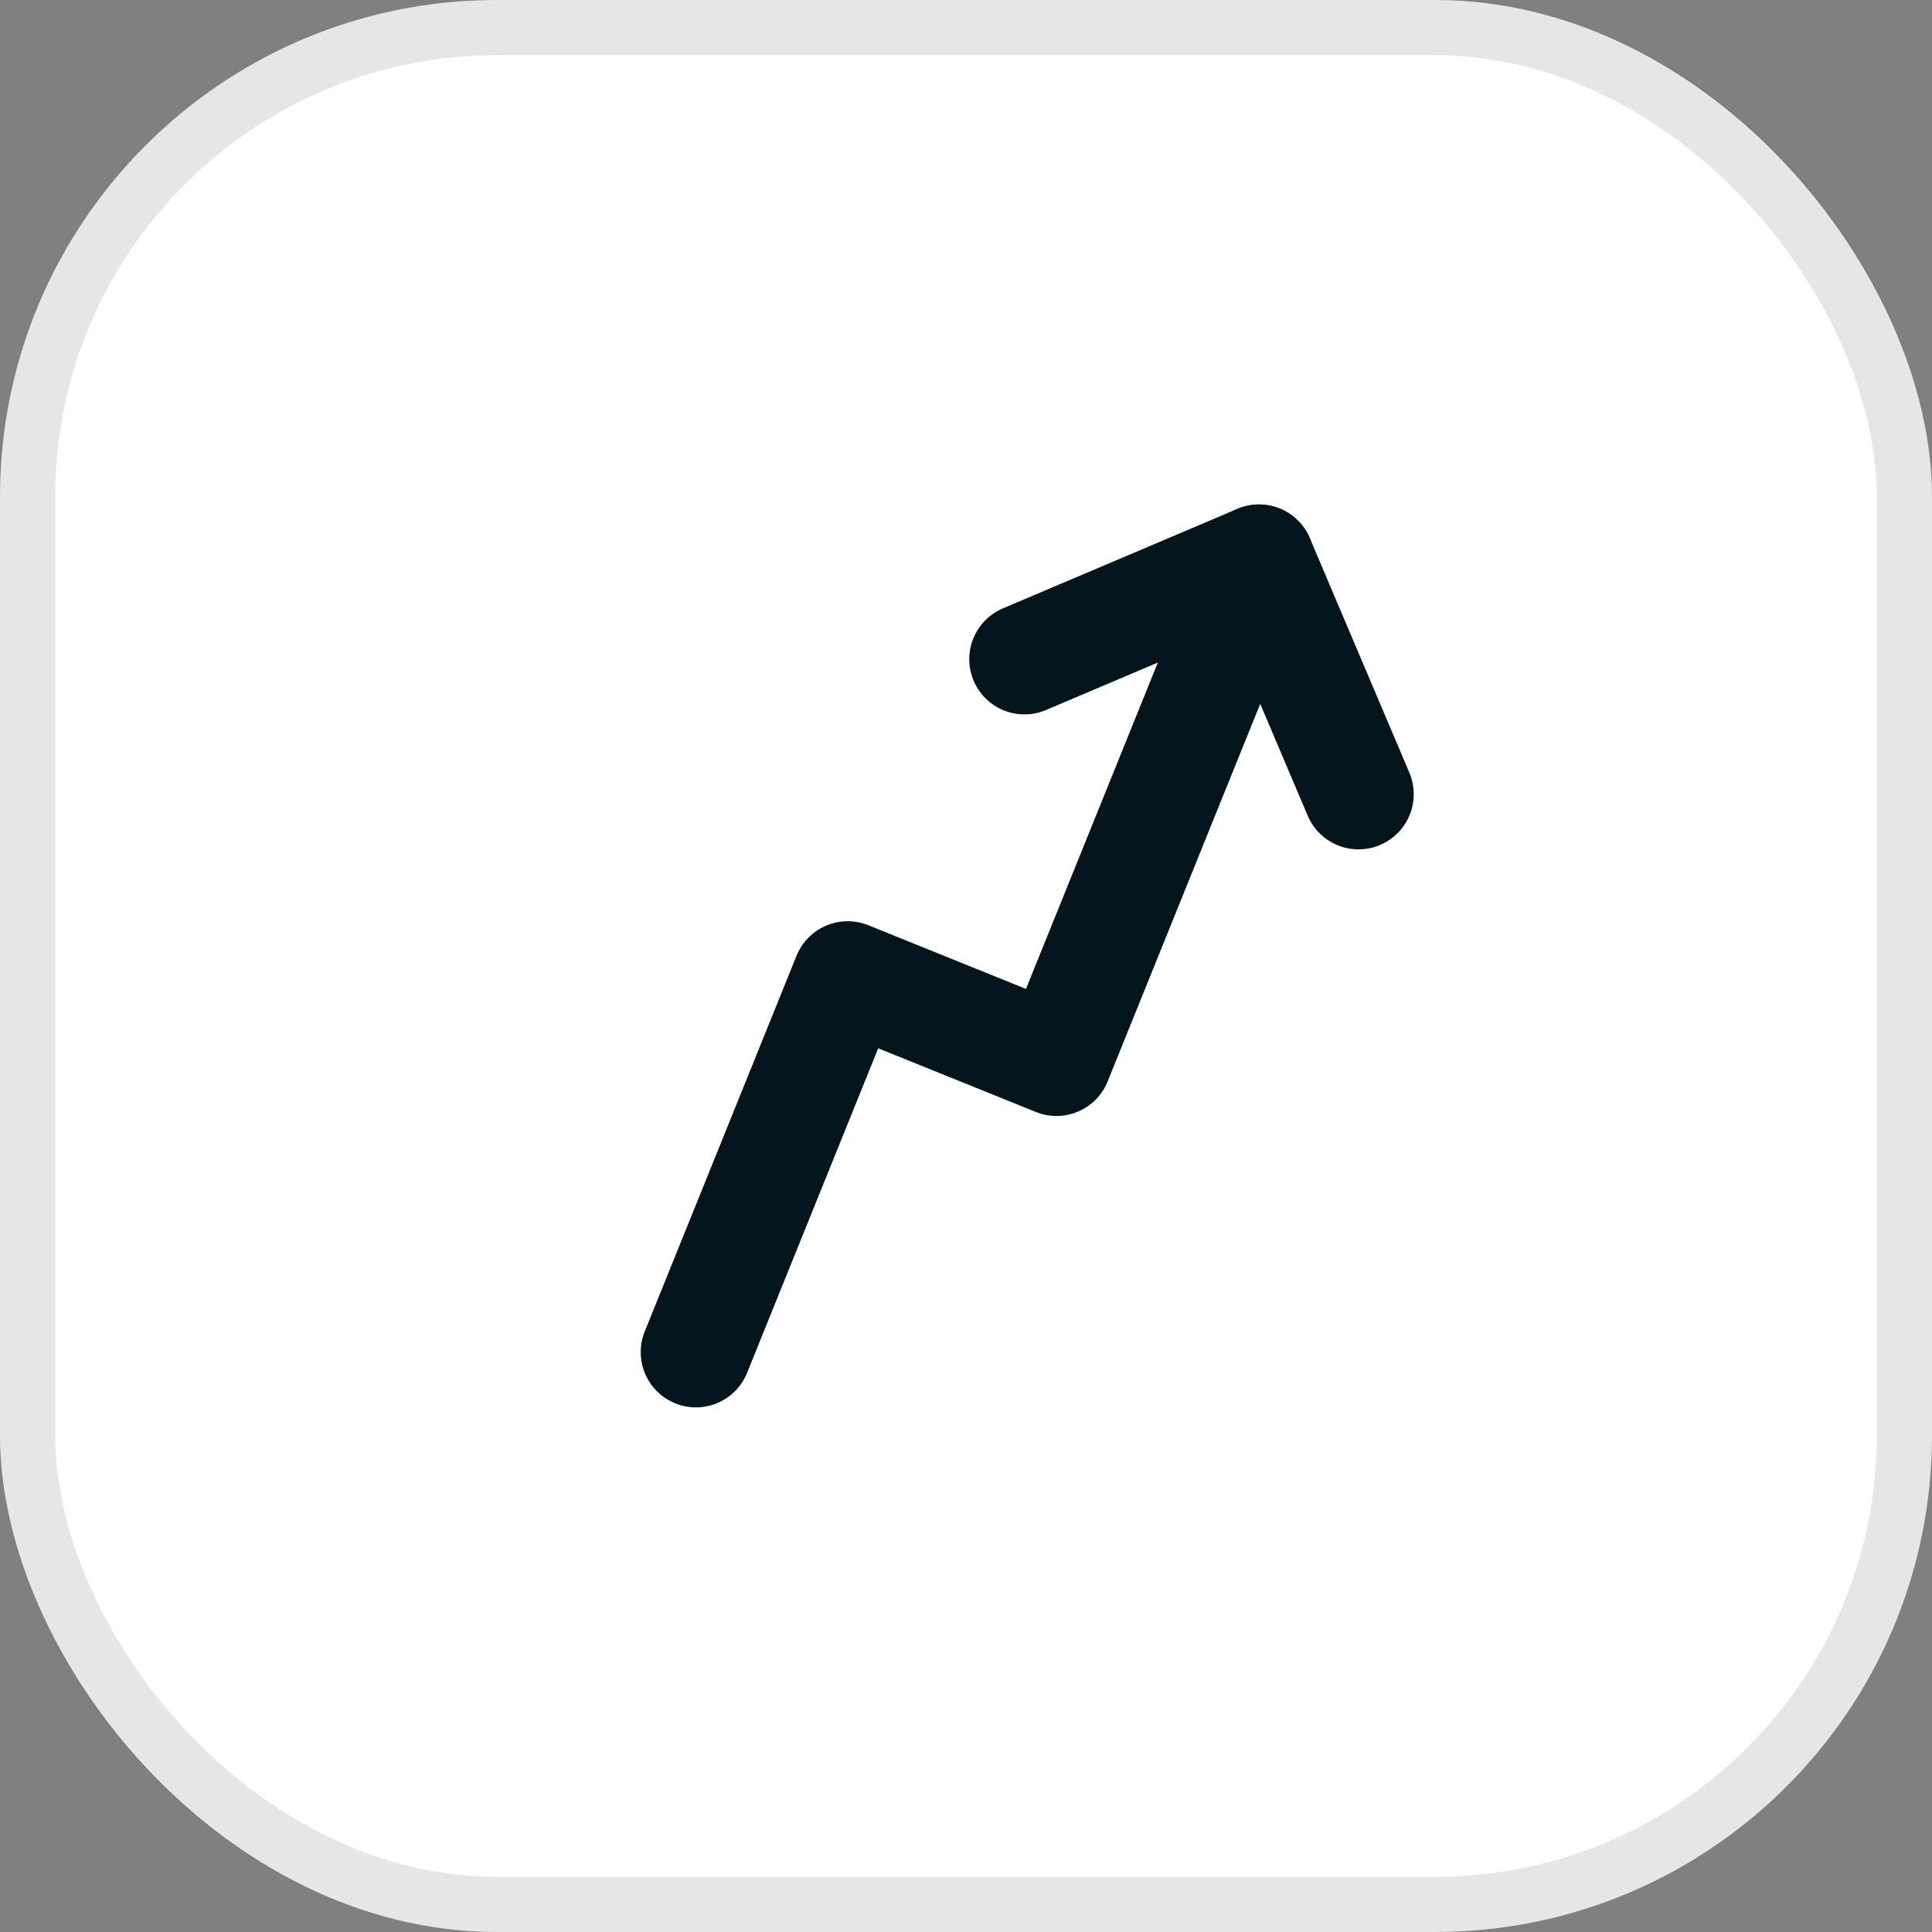
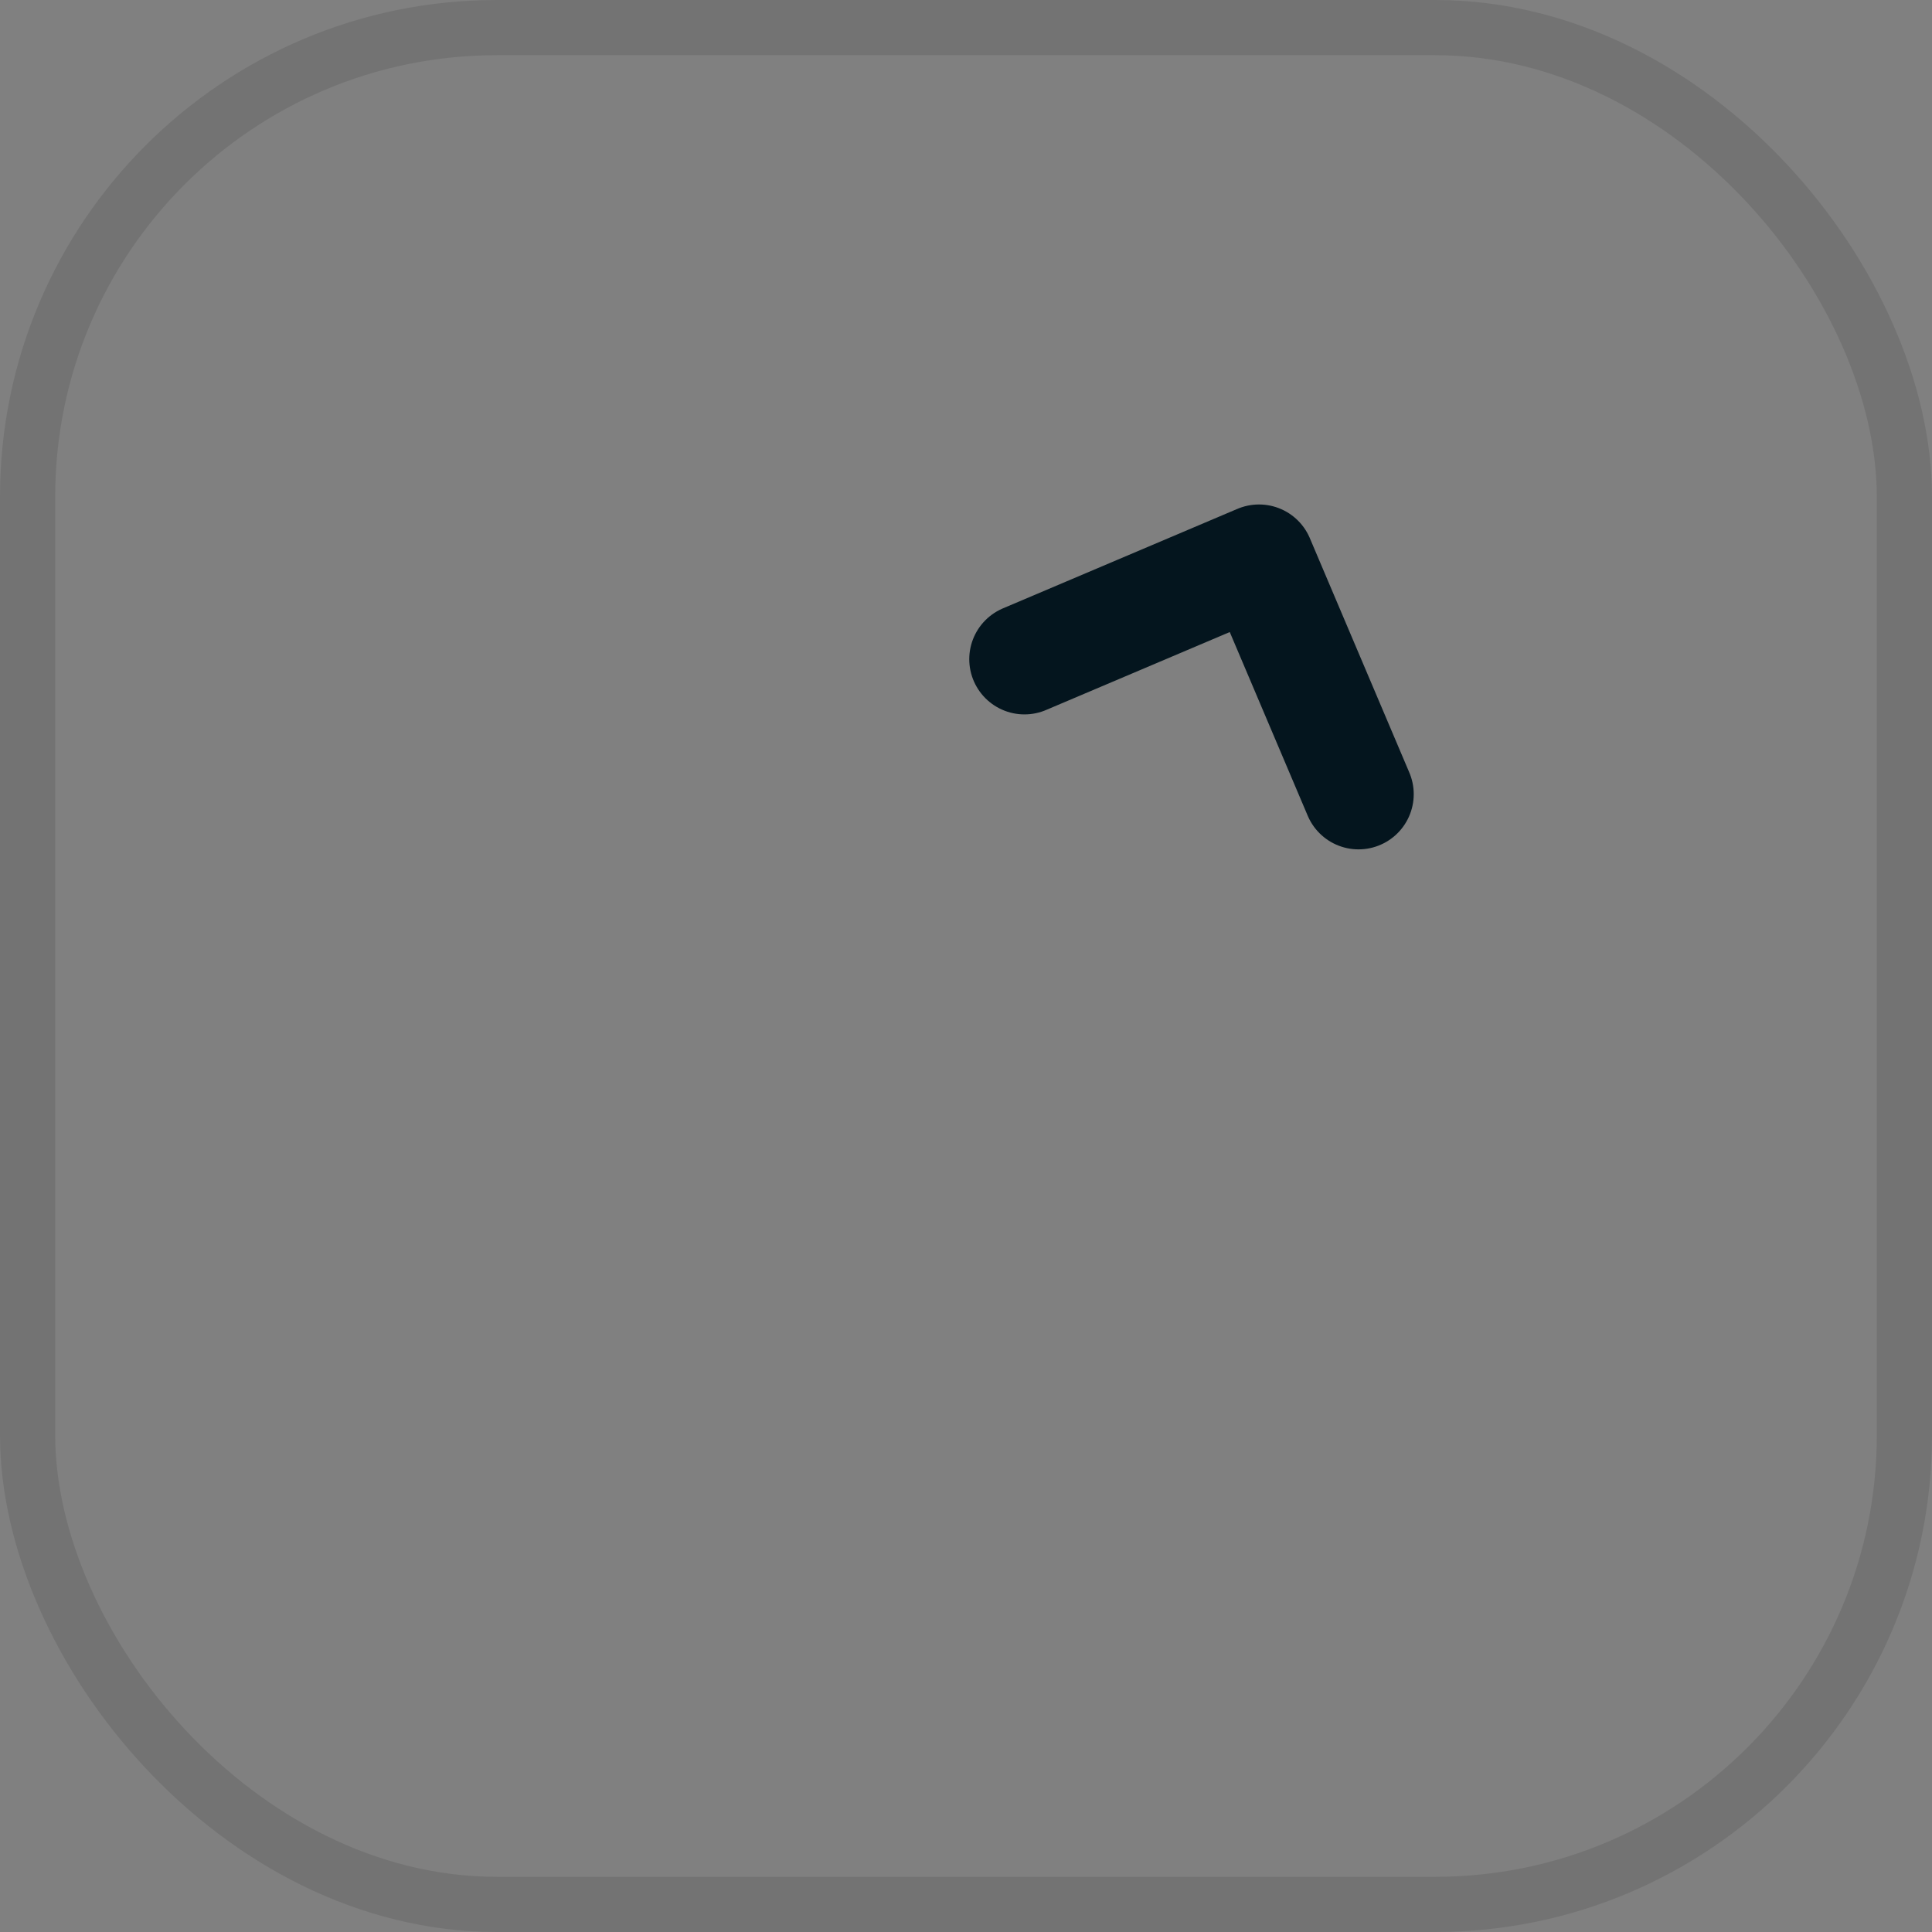
<svg xmlns="http://www.w3.org/2000/svg" width="35" height="35" viewBox="0 0 35 35" fill="none">
  <rect x="0" y="0" width="35" height="35" fill="#808080" stroke="none" />
-   <rect width="35" height="35" rx="9" fill="white" />
  <rect x="0.5" y="0.5" width="34" height="34" rx="8.5" stroke="black" stroke-opacity="0.1" />
-   <path d="M22.807 10.139L19.139 19.217L15.357 17.689L12.607 24.496" stroke="#04151E" stroke-width="2" stroke-linecap="round" stroke-linejoin="round" />
  <path d="M24.611 14.387L22.808 10.139L18.559 11.942" stroke="#04151E" stroke-width="2" stroke-linecap="round" stroke-linejoin="round" />
</svg>